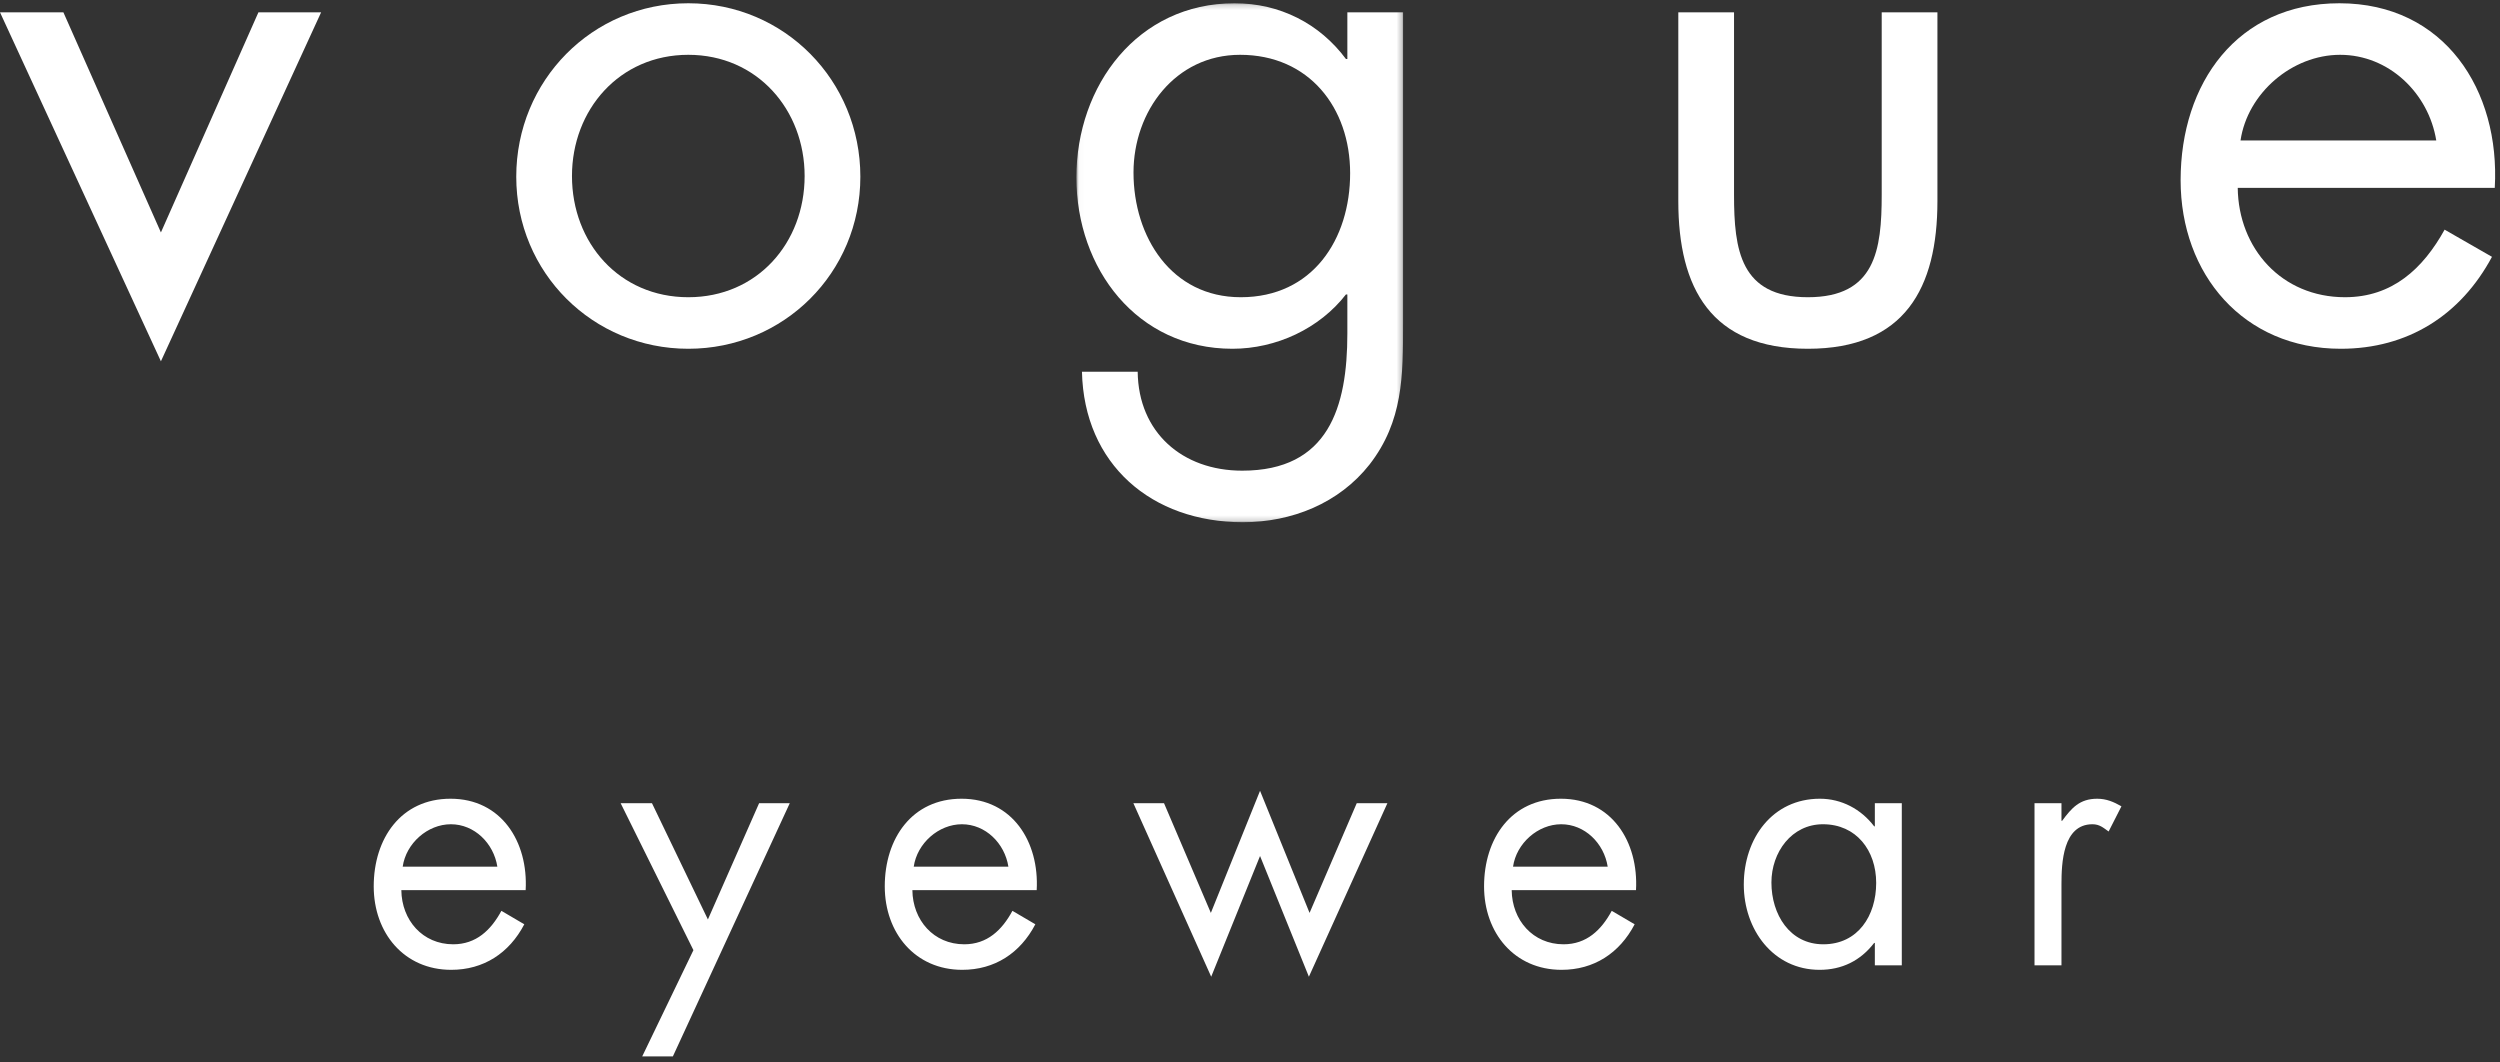
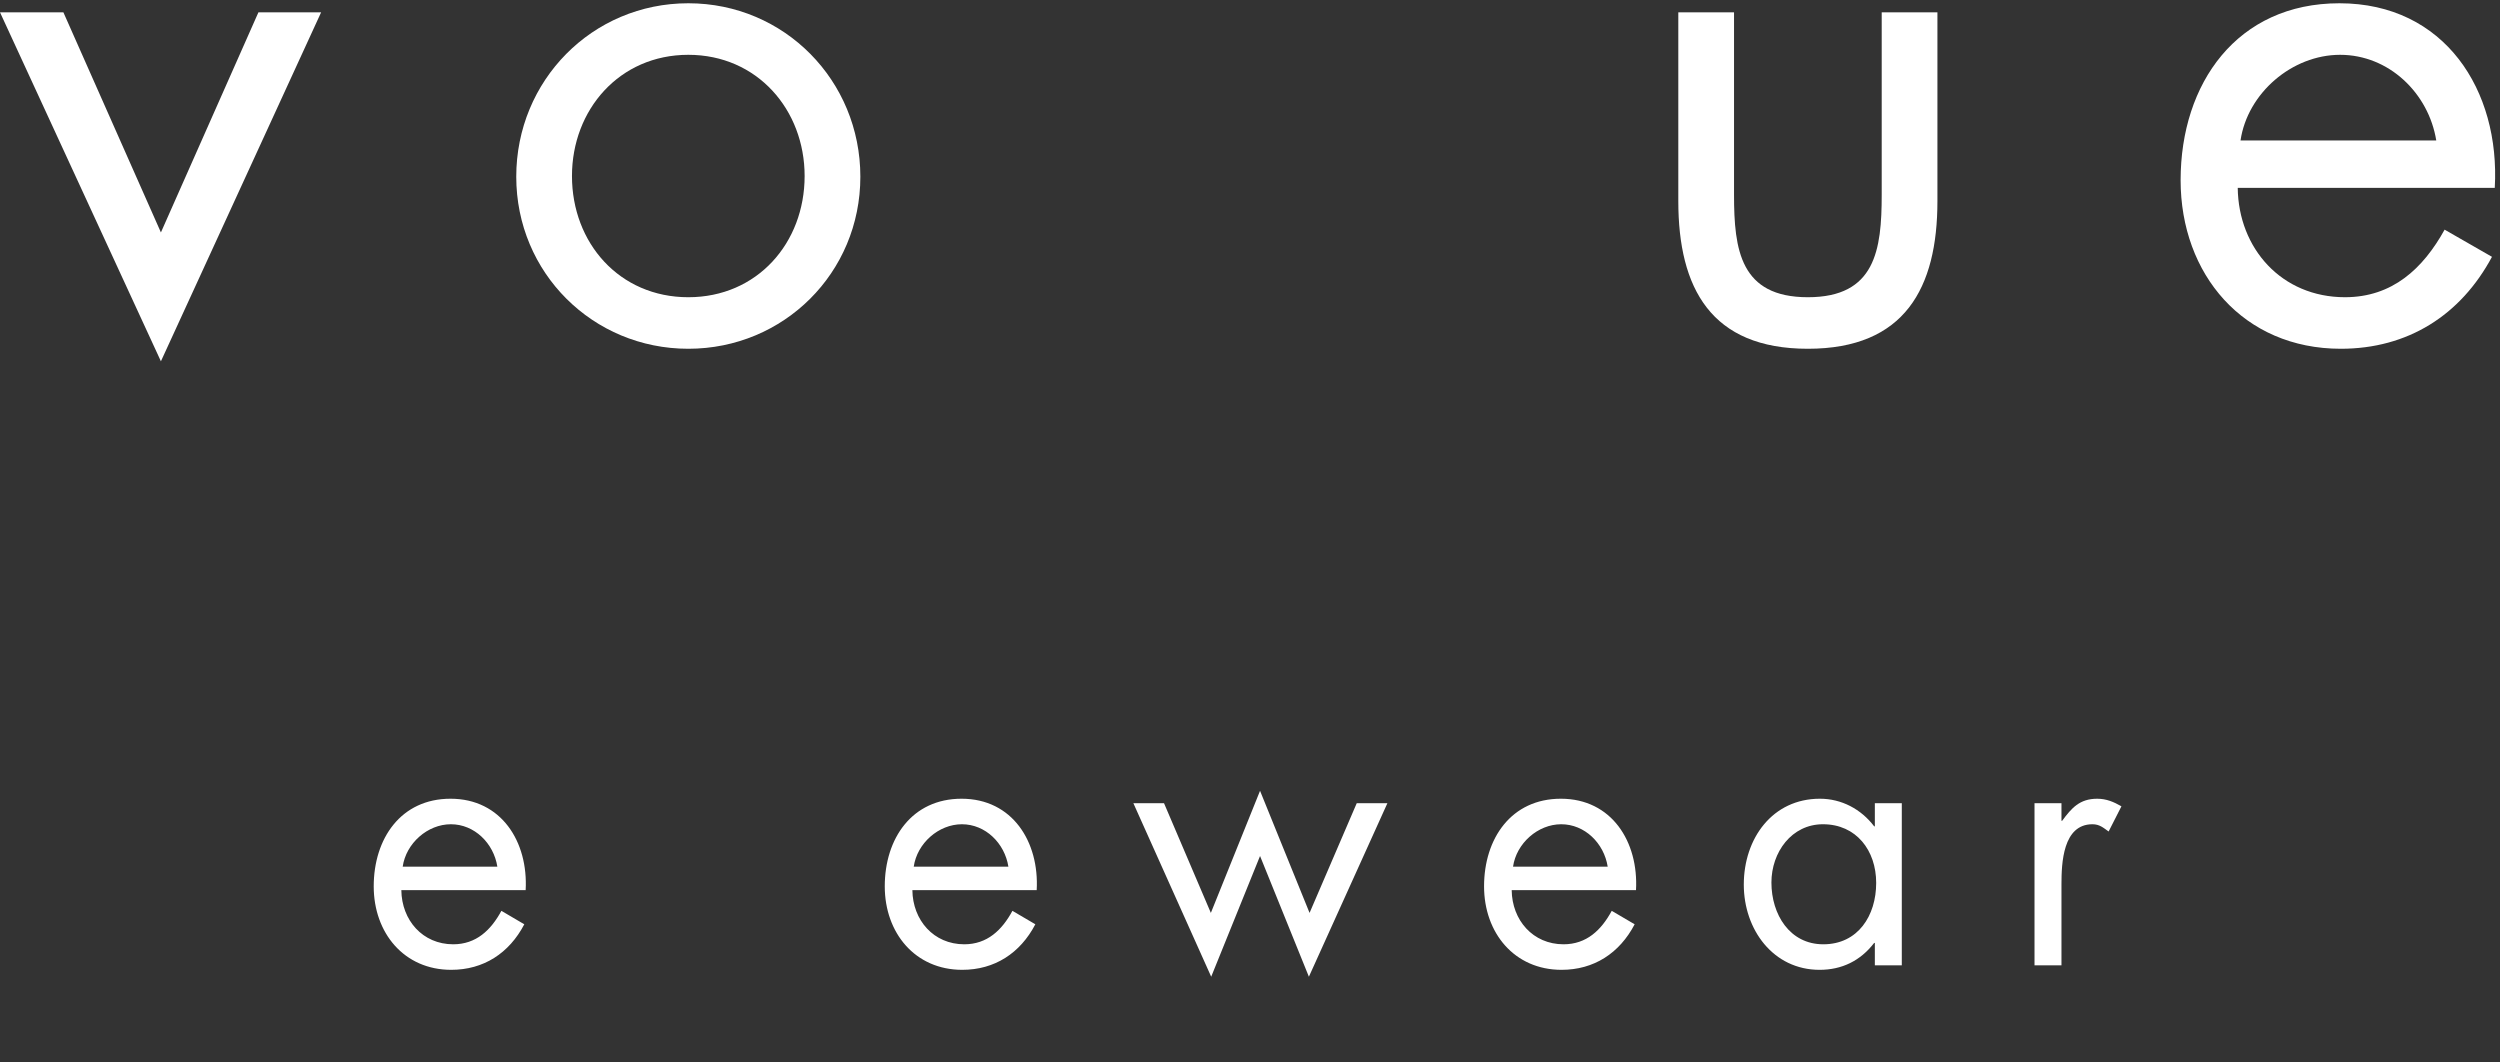
<svg xmlns="http://www.w3.org/2000/svg" xmlns:xlink="http://www.w3.org/1999/xlink" width="480px" height="204px" viewBox="0 0 480 204" version="1.1">
  <rect x="0" y="0" width="480" height="204" fill="#333333" stroke="none" />
  <title>Vogue</title>
  <defs>
-     <polygon id="path-1" points="0.022 0.186 62.746 0.186 62.746 99.824 0.022 99.824" />
-   </defs>
+     </defs>
  <g id="Page-1" stroke="none" stroke-width="1" fill="none" fill-rule="evenodd">
    <g id="Vogue" transform="translate(-301, -438)">
      <g transform="translate(301, 438)">
        <polygon id="Fill-1" fill="#FFFFFF" points="49.618 2.365 30.895 44.628 12.17 2.365 -0 2.365 30.895 69.37 61.656 2.365" />
        <g id="Group-25" transform="translate(71.593, 0.441)">
          <path d="M38.226,33.355 C38.226,46.195 47.321,56.626 60.561,56.626 C73.803,56.626 82.895,46.195 82.895,33.355 C82.895,20.647 73.803,10.082 60.561,10.082 C47.321,10.082 38.226,20.647 38.226,33.355 M27.528,33.488 C27.528,15.03 42.105,0.186 60.561,0.186 C79.018,0.186 93.595,15.03 93.595,33.488 C93.595,51.943 78.884,66.522 60.561,66.522 C42.238,66.522 27.528,51.943 27.528,33.488" id="Fill-2" fill="#FFFFFF" />
          <g id="Group-6" transform="translate(135.051, 0)">
            <mask id="mask-2" fill="white">
              <use xlink:href="#path-1" />
            </mask>
            <g id="Clip-5" />
            <path d="M10.989,32.686 C10.989,44.99 18.21,56.626 31.585,56.626 C45.36,56.626 52.582,45.526 52.582,32.819 C52.582,20.245 44.692,10.082 31.452,10.082 C19.013,10.082 10.989,20.915 10.989,32.686 L10.989,32.686 Z M62.746,61.707 C62.746,71.737 62.746,80.432 56.327,88.722 C50.444,96.212 41.348,99.824 31.986,99.824 C14.466,99.824 1.493,88.722 1.091,70.935 L11.791,70.935 C11.925,82.57 20.35,89.928 31.852,89.928 C48.436,89.928 52.048,77.755 52.048,63.578 L52.048,56.09 L51.779,56.09 C46.698,62.643 38.406,66.522 29.979,66.522 C11.656,66.522 0.022,51.141 0.022,33.622 C0.022,15.967 11.791,0.186 30.38,0.186 C39.073,0.186 46.698,4.063 51.779,10.886 L52.048,10.886 L52.048,1.925 L62.746,1.925 L62.746,61.707 Z" id="Fill-4" fill="#FFFFFF" mask="url(#mask-2)" />
          </g>
          <path d="M261.341,36.965 C261.341,47.53 262.545,56.626 275.518,56.626 C288.491,56.626 289.695,47.53 289.695,36.965 L289.695,1.925 L300.393,1.925 L300.393,38.168 C300.393,54.888 294.109,66.522 275.518,66.522 C256.926,66.522 250.642,54.888 250.642,38.168 L250.642,1.925 L261.341,1.925 L261.341,36.965 Z" id="Fill-7" fill="#FFFFFF" />
          <path d="M396.169,26.533 C394.698,17.438 387.073,10.083 377.711,10.083 C368.484,10.083 359.925,17.438 358.587,26.533 L396.169,26.533 Z M358.052,35.627 C358.186,47.263 366.477,56.625 378.647,56.625 C387.742,56.625 393.627,51.14 397.773,43.652 L406.867,48.869 C400.85,60.103 390.686,66.522 377.844,66.522 C359.121,66.522 347.085,52.211 347.085,34.157 C347.085,15.567 357.919,0.187 377.578,0.187 C397.773,0.187 408.473,16.903 407.403,35.627 L358.052,35.627 Z" id="Fill-9" fill="#FFFFFF" />
          <path d="M23.899,165.962 C23.188,161.458 19.501,157.815 14.974,157.815 C10.509,157.815 6.37,161.458 5.724,165.962 L23.899,165.962 Z M5.464,170.466 C5.529,176.229 9.54,180.863 15.425,180.863 C19.825,180.863 22.67,178.149 24.675,174.439 L29.073,177.023 C26.164,182.586 21.248,185.766 15.038,185.766 C5.981,185.766 0.161,178.678 0.161,169.737 C0.161,160.531 5.4,152.914 14.909,152.914 C24.675,152.914 29.849,161.193 29.332,170.466 L5.464,170.466 Z" id="Fill-11" fill="#FFFFFF" />
-           <polygon id="Fill-13" fill="#FFFFFF" points="47.572 153.776 53.587 153.776 64.324 176.095 74.155 153.776 80.042 153.776 57.598 202.39 51.711 202.39 61.544 181.99" />
          <path d="M122.019,165.962 C121.308,161.458 117.621,157.815 113.092,157.815 C108.629,157.815 104.49,161.458 103.844,165.962 L122.019,165.962 Z M103.583,170.466 C103.648,176.229 107.659,180.863 113.545,180.863 C117.944,180.863 120.79,178.149 122.795,174.439 L127.193,177.023 C124.284,182.586 119.366,185.766 113.157,185.766 C104.101,185.766 98.281,178.678 98.281,169.737 C98.281,160.531 103.518,152.914 113.027,152.914 C122.795,152.914 127.969,161.193 127.452,170.466 L103.583,170.466 Z" id="Fill-15" fill="#FFFFFF" />
          <polygon id="Fill-17" fill="#FFFFFF" points="160.891 174.836 170.335 151.391 179.842 174.836 188.899 153.777 194.786 153.777 179.714 187.09 170.335 163.909 160.957 187.09 146.015 153.777 151.9 153.777" />
          <path d="M237.085,165.962 C236.374,161.458 232.687,157.815 228.16,157.815 C223.695,157.815 219.556,161.458 218.91,165.962 L237.085,165.962 Z M218.651,170.466 C218.715,176.229 222.726,180.863 228.611,180.863 C233.009,180.863 235.856,178.149 237.861,174.439 L242.261,177.023 C239.35,182.586 234.433,185.766 228.224,185.766 C219.167,185.766 213.347,178.678 213.347,169.737 C213.347,160.531 218.586,152.914 228.095,152.914 C237.861,152.914 243.035,161.193 242.519,170.466 L218.651,170.466 Z" id="Fill-19" fill="#FFFFFF" />
          <path d="M268.52,169.008 C268.52,175.102 272.011,180.863 278.481,180.863 C285.142,180.863 288.634,175.367 288.634,169.075 C288.634,162.849 284.82,157.815 278.416,157.815 C272.4,157.815 268.52,163.18 268.52,169.008 L268.52,169.008 Z M293.551,184.905 L288.377,184.905 L288.377,180.6 L288.247,180.6 C285.595,184.043 282.039,185.766 277.77,185.766 C268.842,185.766 263.215,178.016 263.215,169.405 C263.215,160.531 268.713,152.914 277.833,152.914 C281.974,152.914 285.725,154.901 288.247,158.212 L288.377,158.212 L288.377,153.777 L293.551,153.777 L293.551,184.905 Z" id="Fill-21" fill="#FFFFFF" />
          <path d="M324.209,157.153 L324.337,157.153 C326.148,154.702 327.701,152.916 331.065,152.916 C332.811,152.916 334.235,153.511 335.722,154.372 L333.264,159.206 C332.23,158.477 331.518,157.815 330.159,157.815 C324.467,157.815 324.209,165.3 324.209,169.34 L324.209,184.905 L319.033,184.905 L319.033,153.776 L324.209,153.776 L324.209,157.153 Z" id="Fill-23" fill="#FFFFFF" />
        </g>
      </g>
    </g>
  </g>
</svg>